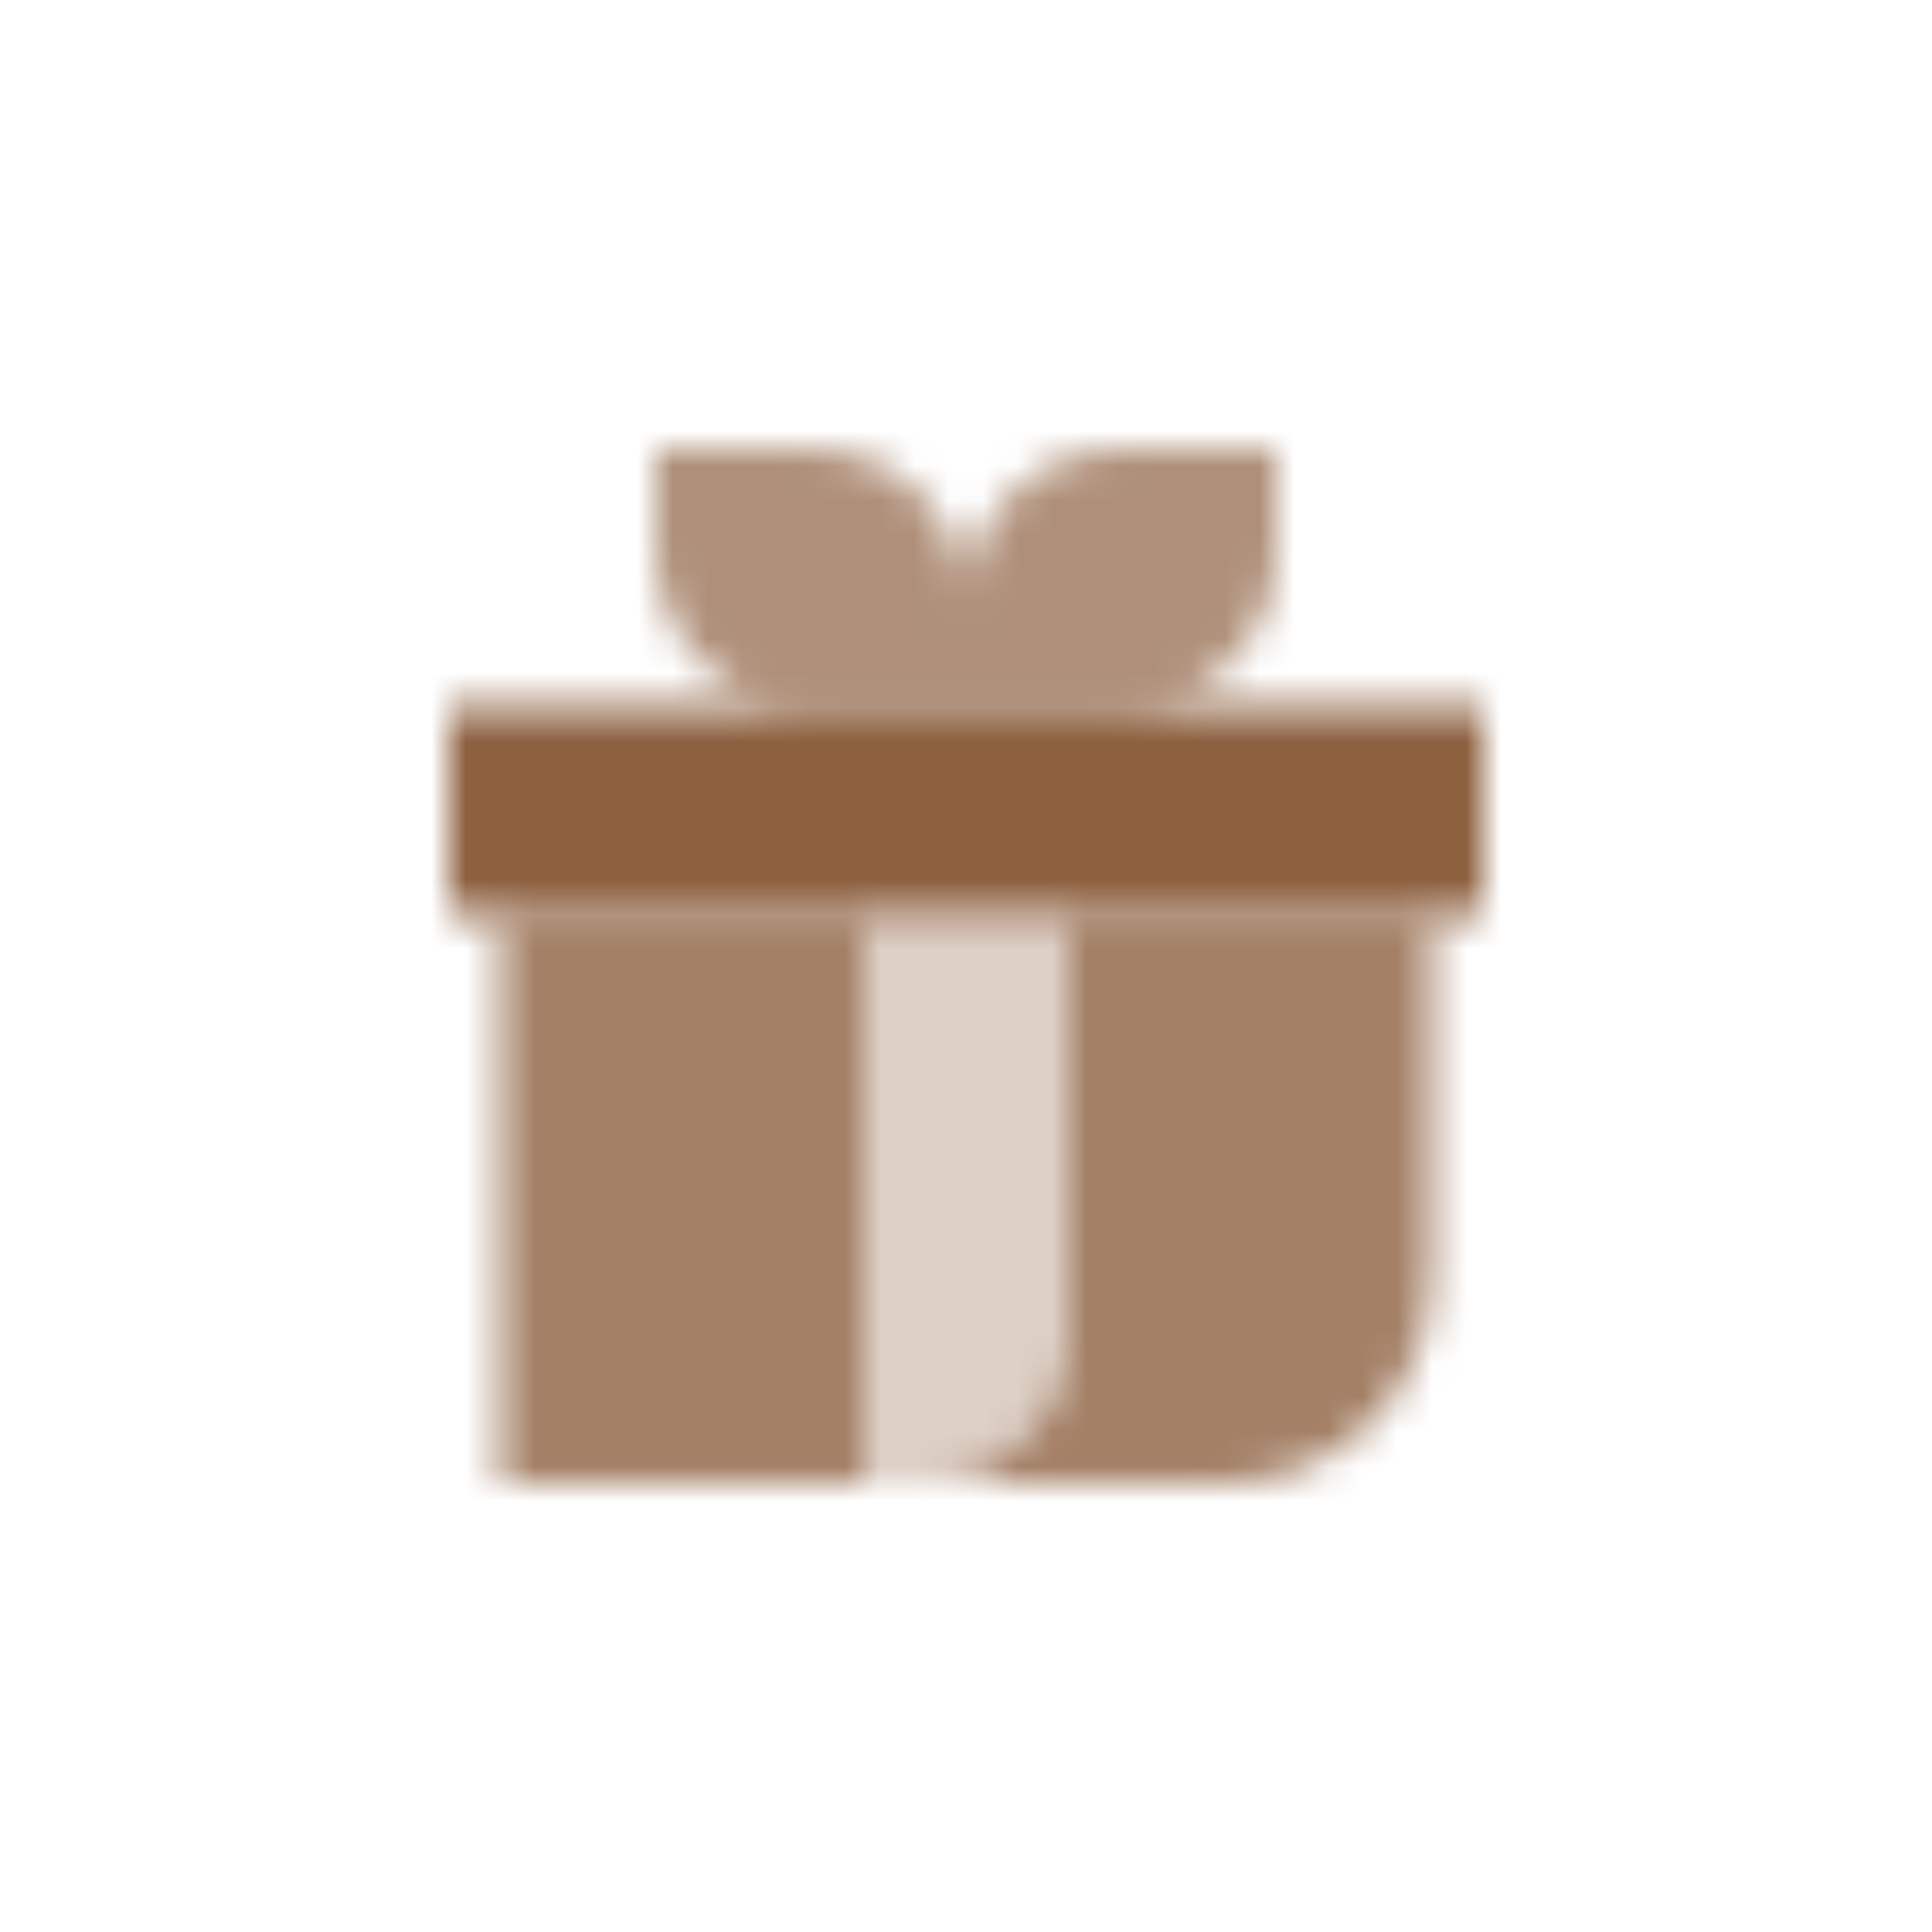
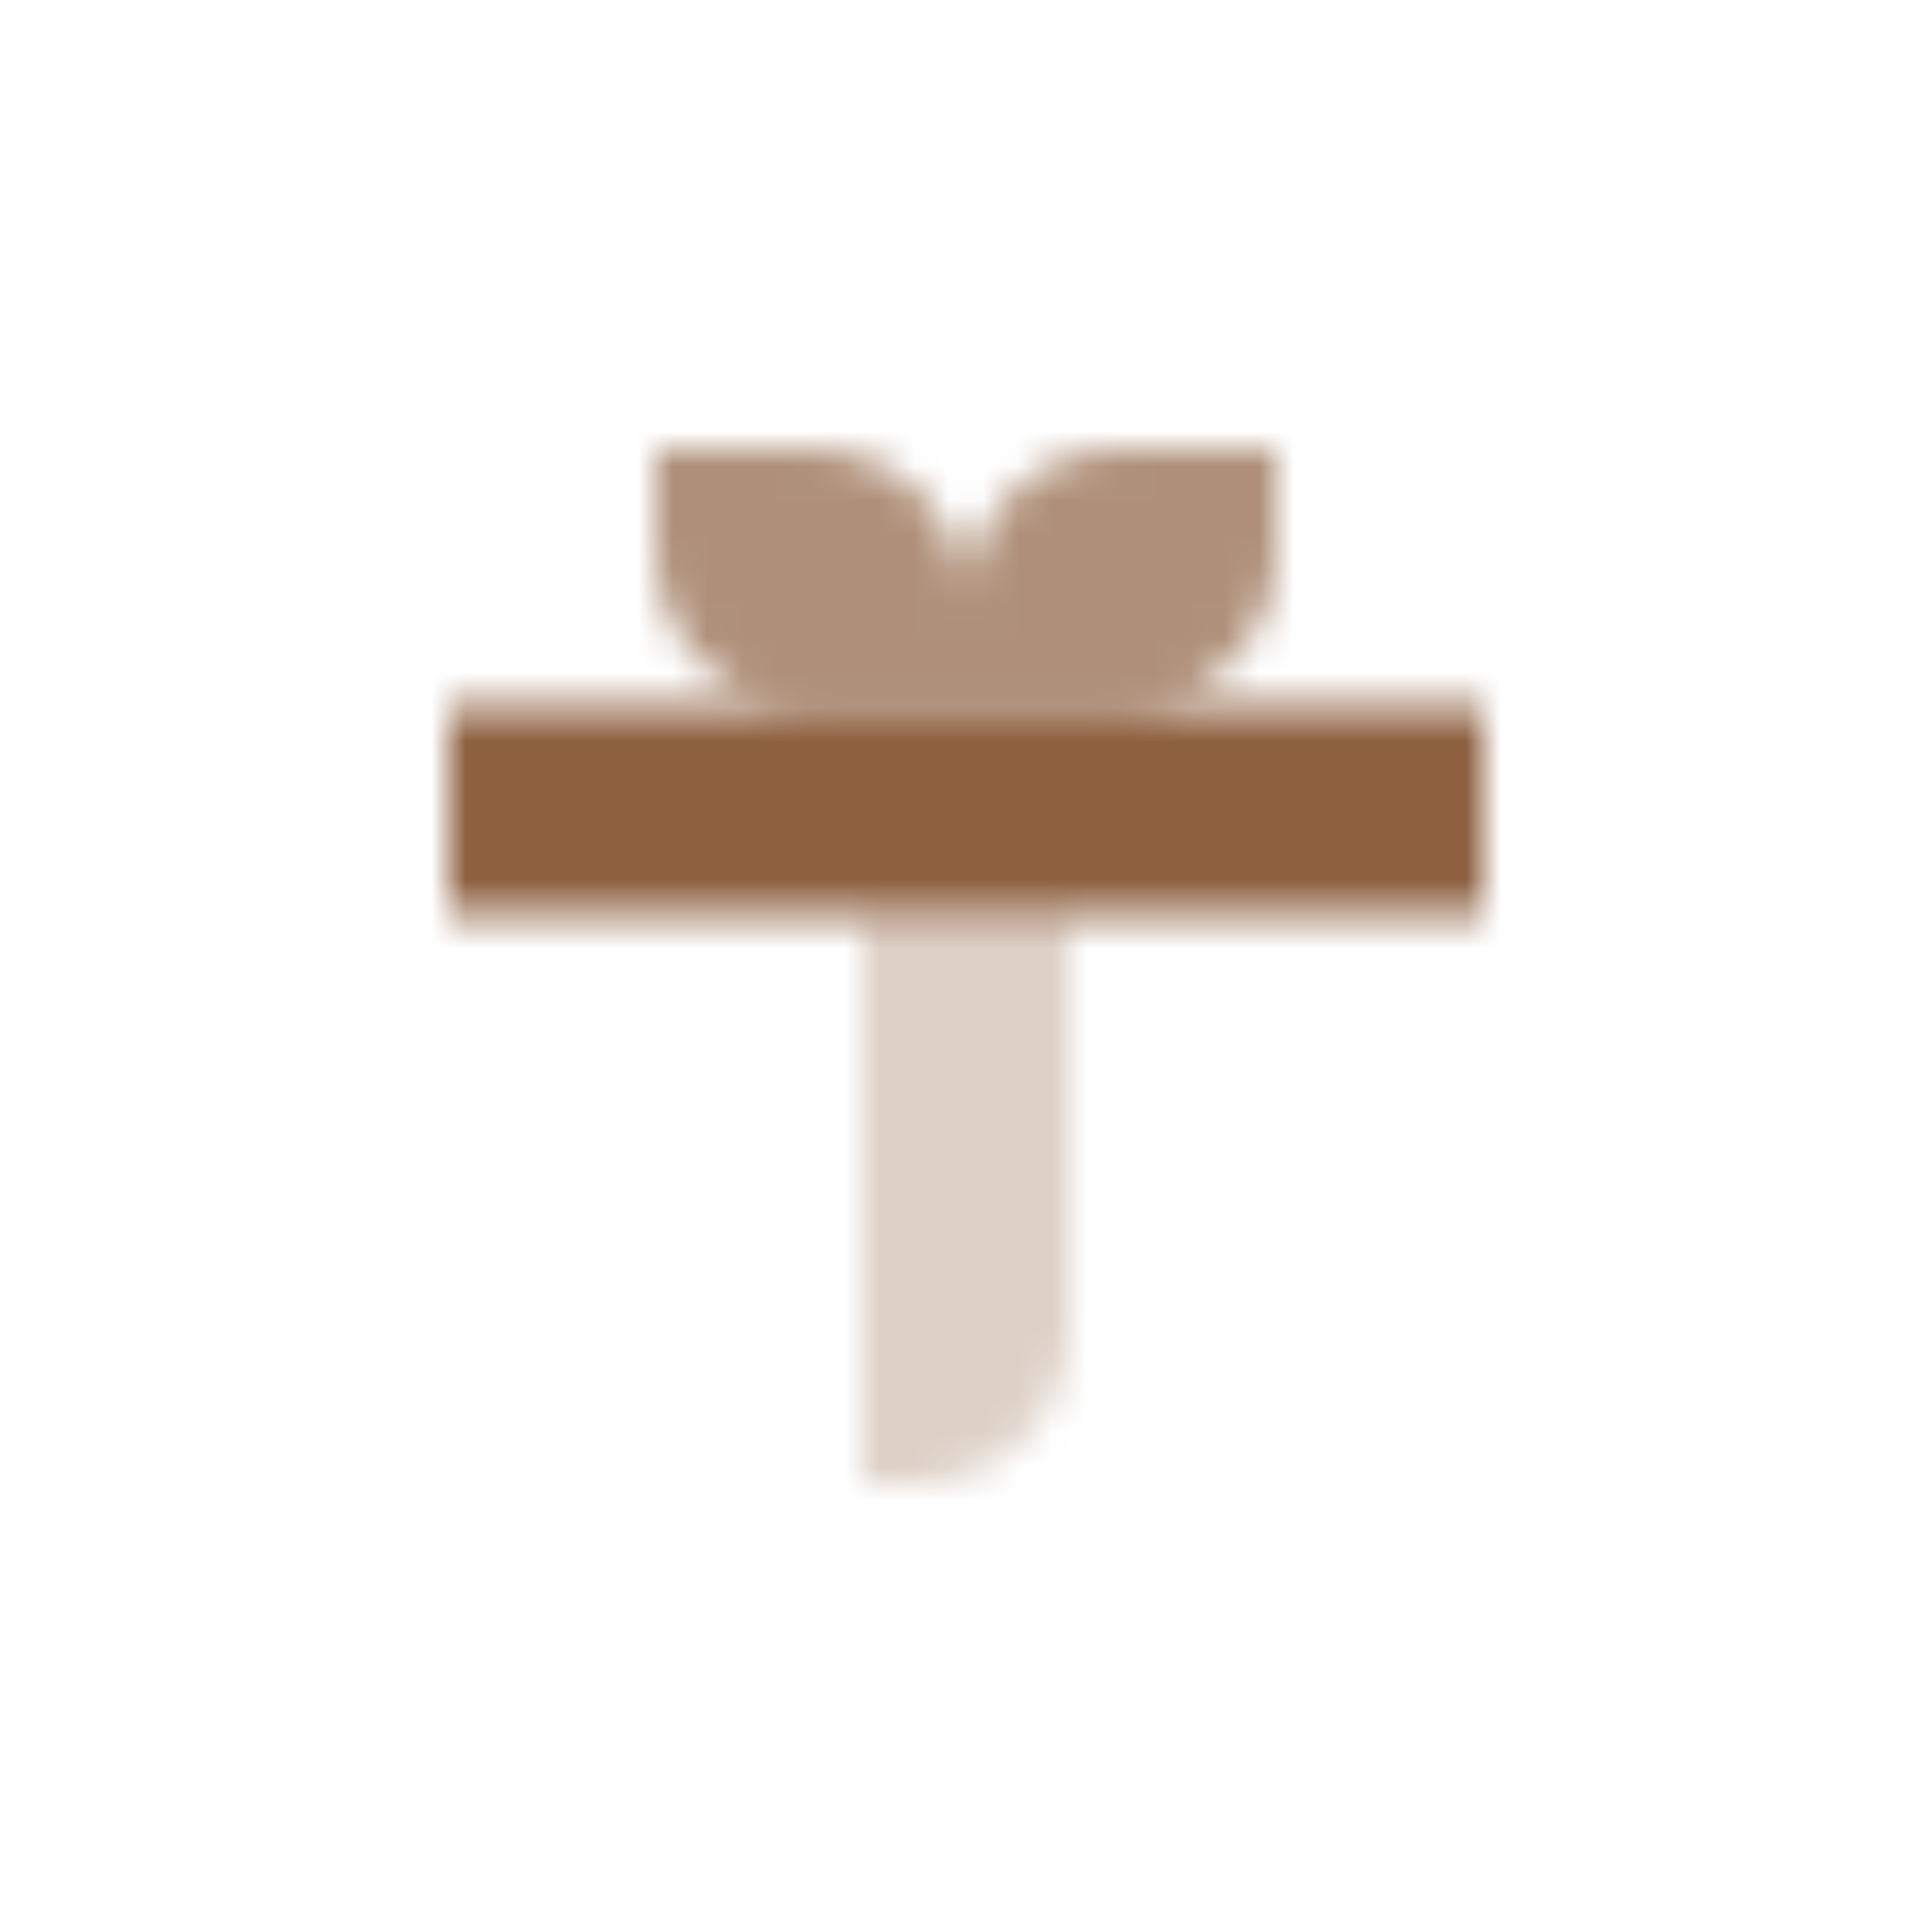
<svg xmlns="http://www.w3.org/2000/svg" width="56" height="56" viewBox="0 0 56 56" fill="none">
  <mask id="mask0_10005_522" style="mask-type:alpha" maskUnits="userSpaceOnUse" x="13" y="13" width="30" height="30">
    <path d="M13 20.5V26.5H43V20.5H13Z" fill="black" />
    <path opacity="0.7" fill-rule="evenodd" clip-rule="evenodd" d="M20.636 13H19V16C19 18.485 21.015 20.5 23.5 20.5H28H32.5C34.985 20.5 37 18.485 37 16V13H32.5C30.015 13 28 15.015 28 17.5C28 15.015 25.985 13 23.5 13H20.636Z" fill="black" />
-     <path opacity="0.8" fill-rule="evenodd" clip-rule="evenodd" d="M25 26.5H14.5V43H25V26.5ZM31 26.5V38.5C31 40.985 28.985 43 26.5 43H35.5C38.814 43 41.5 40.314 41.5 37V26.5H31Z" fill="black" />
    <path opacity="0.3" d="M31 26.5H25V43H26.5C28.985 43 31 40.985 31 38.5V26.5Z" fill="black" />
  </mask>
  <g mask="url(#mask0_10005_522)">
    <path d="M10 10H46V46H10V10Z" fill="#8D6040" />
  </g>
</svg>